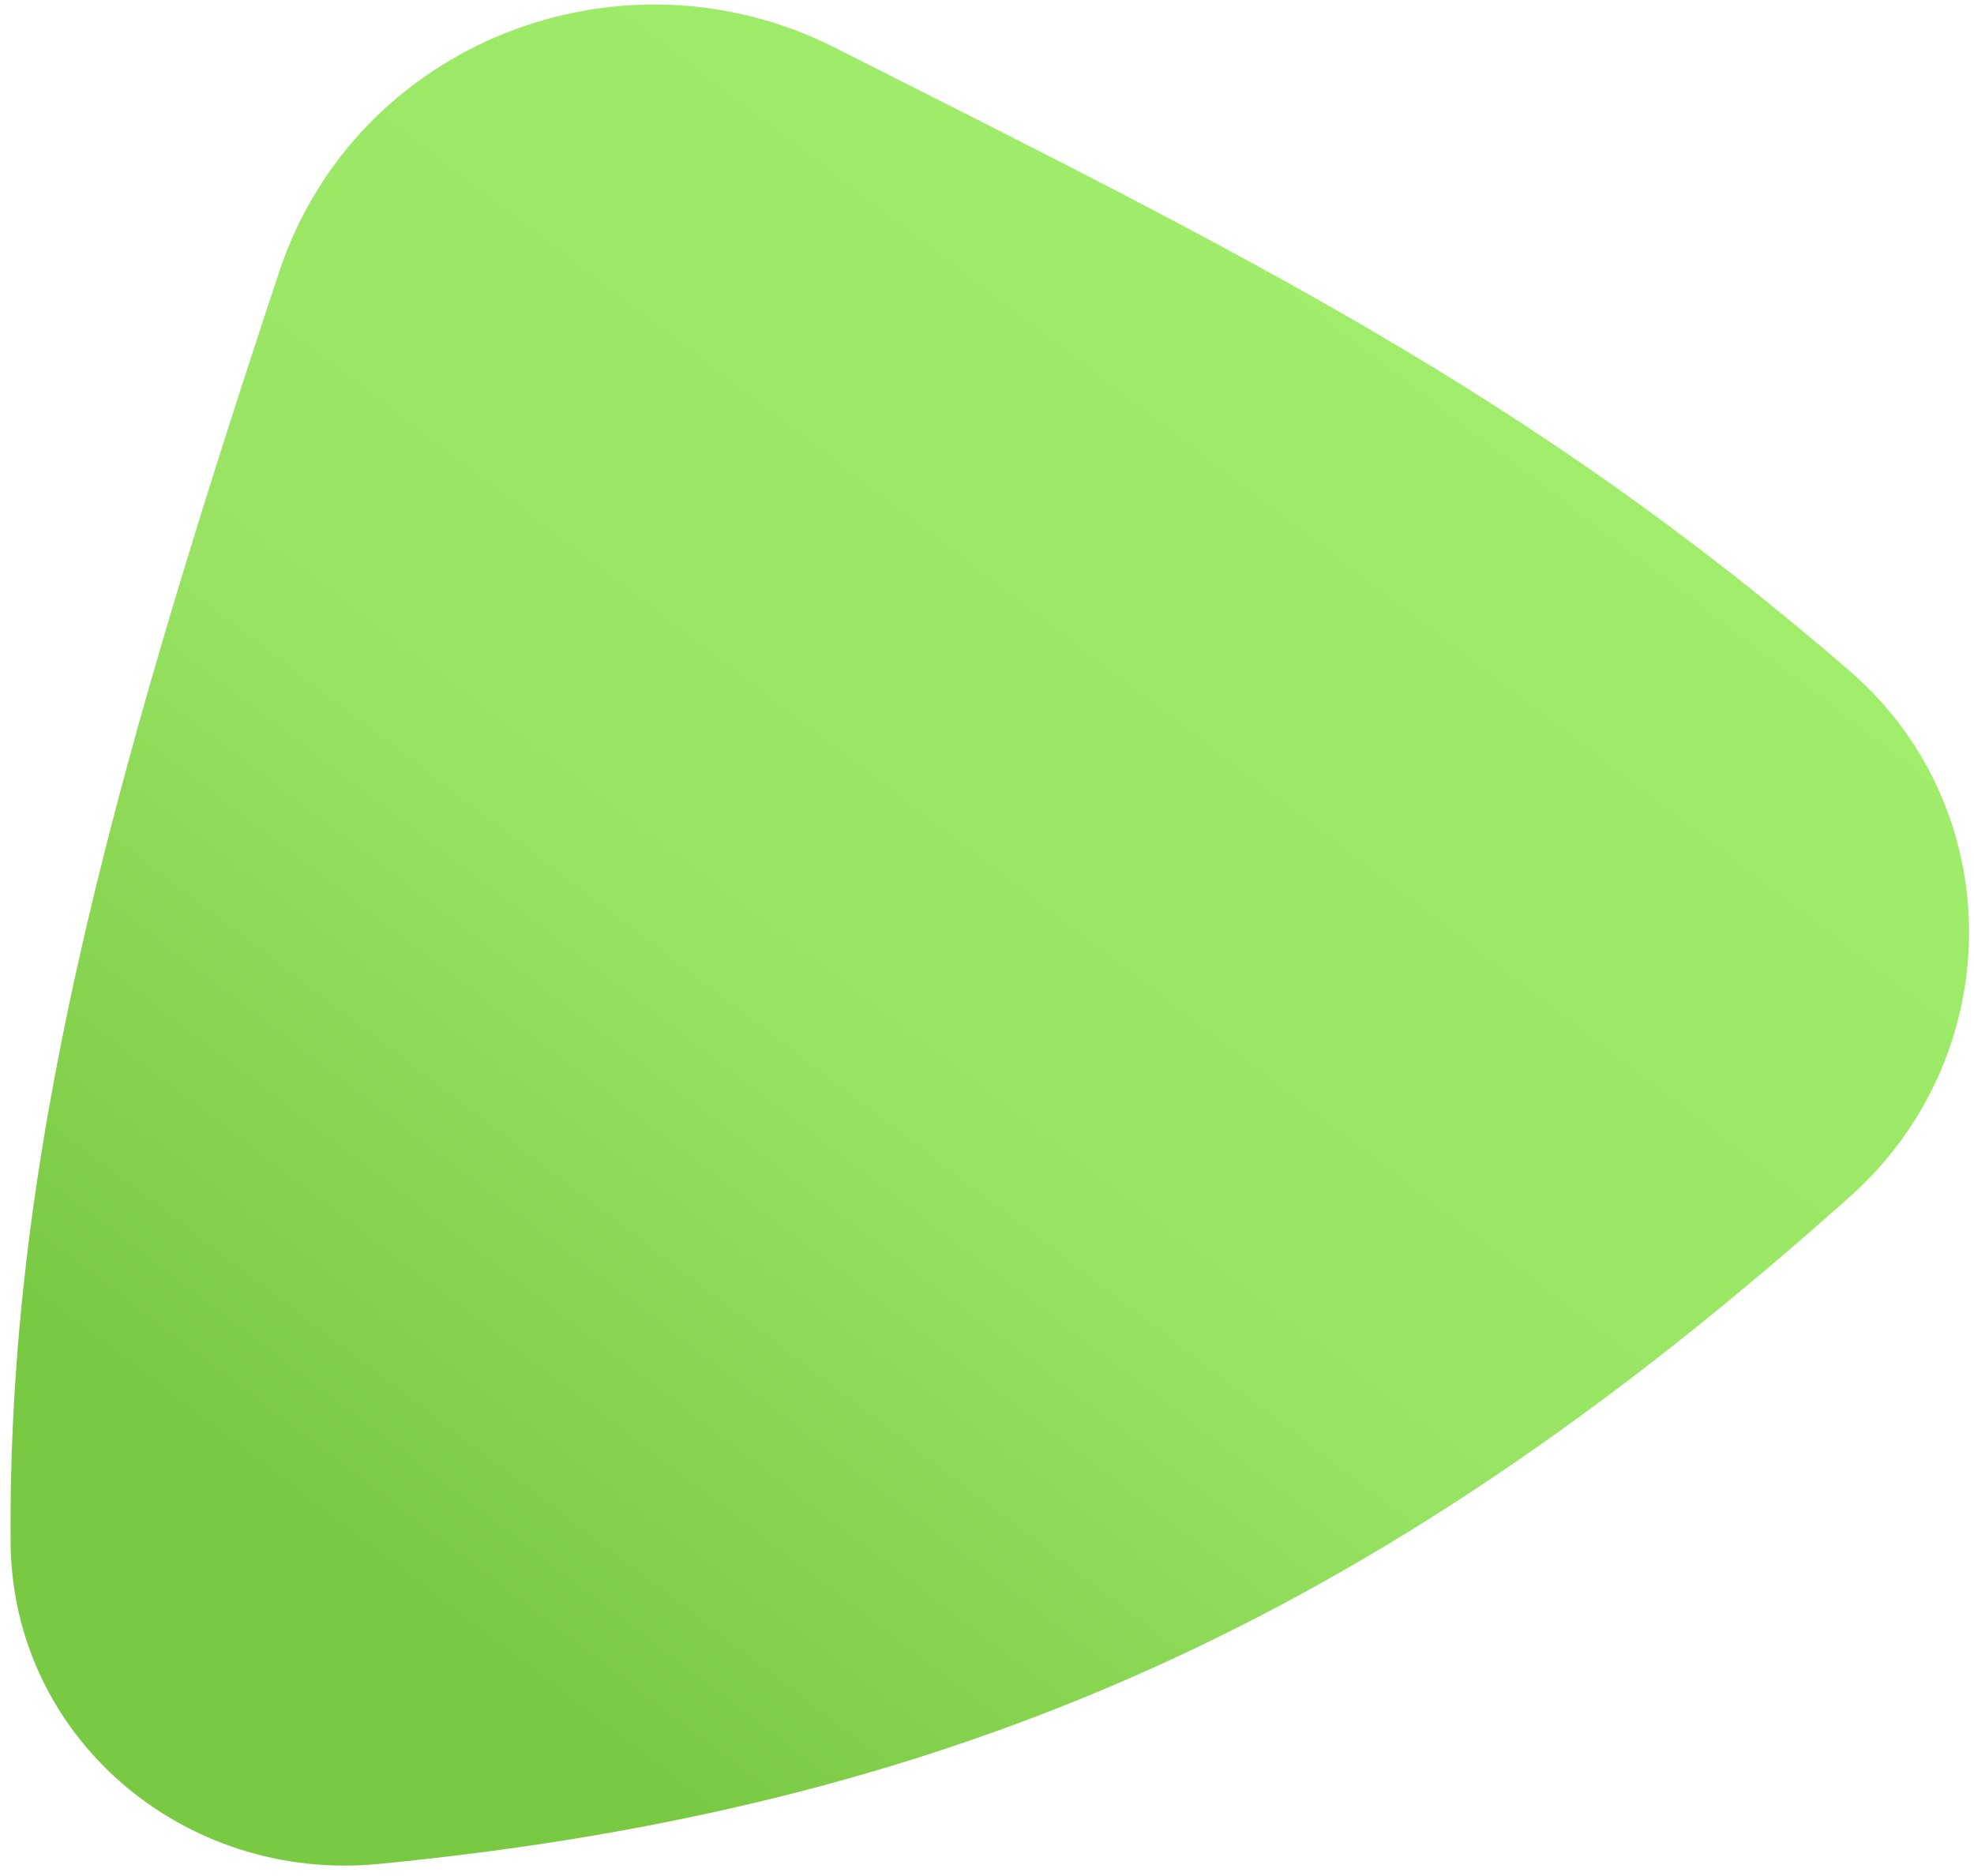
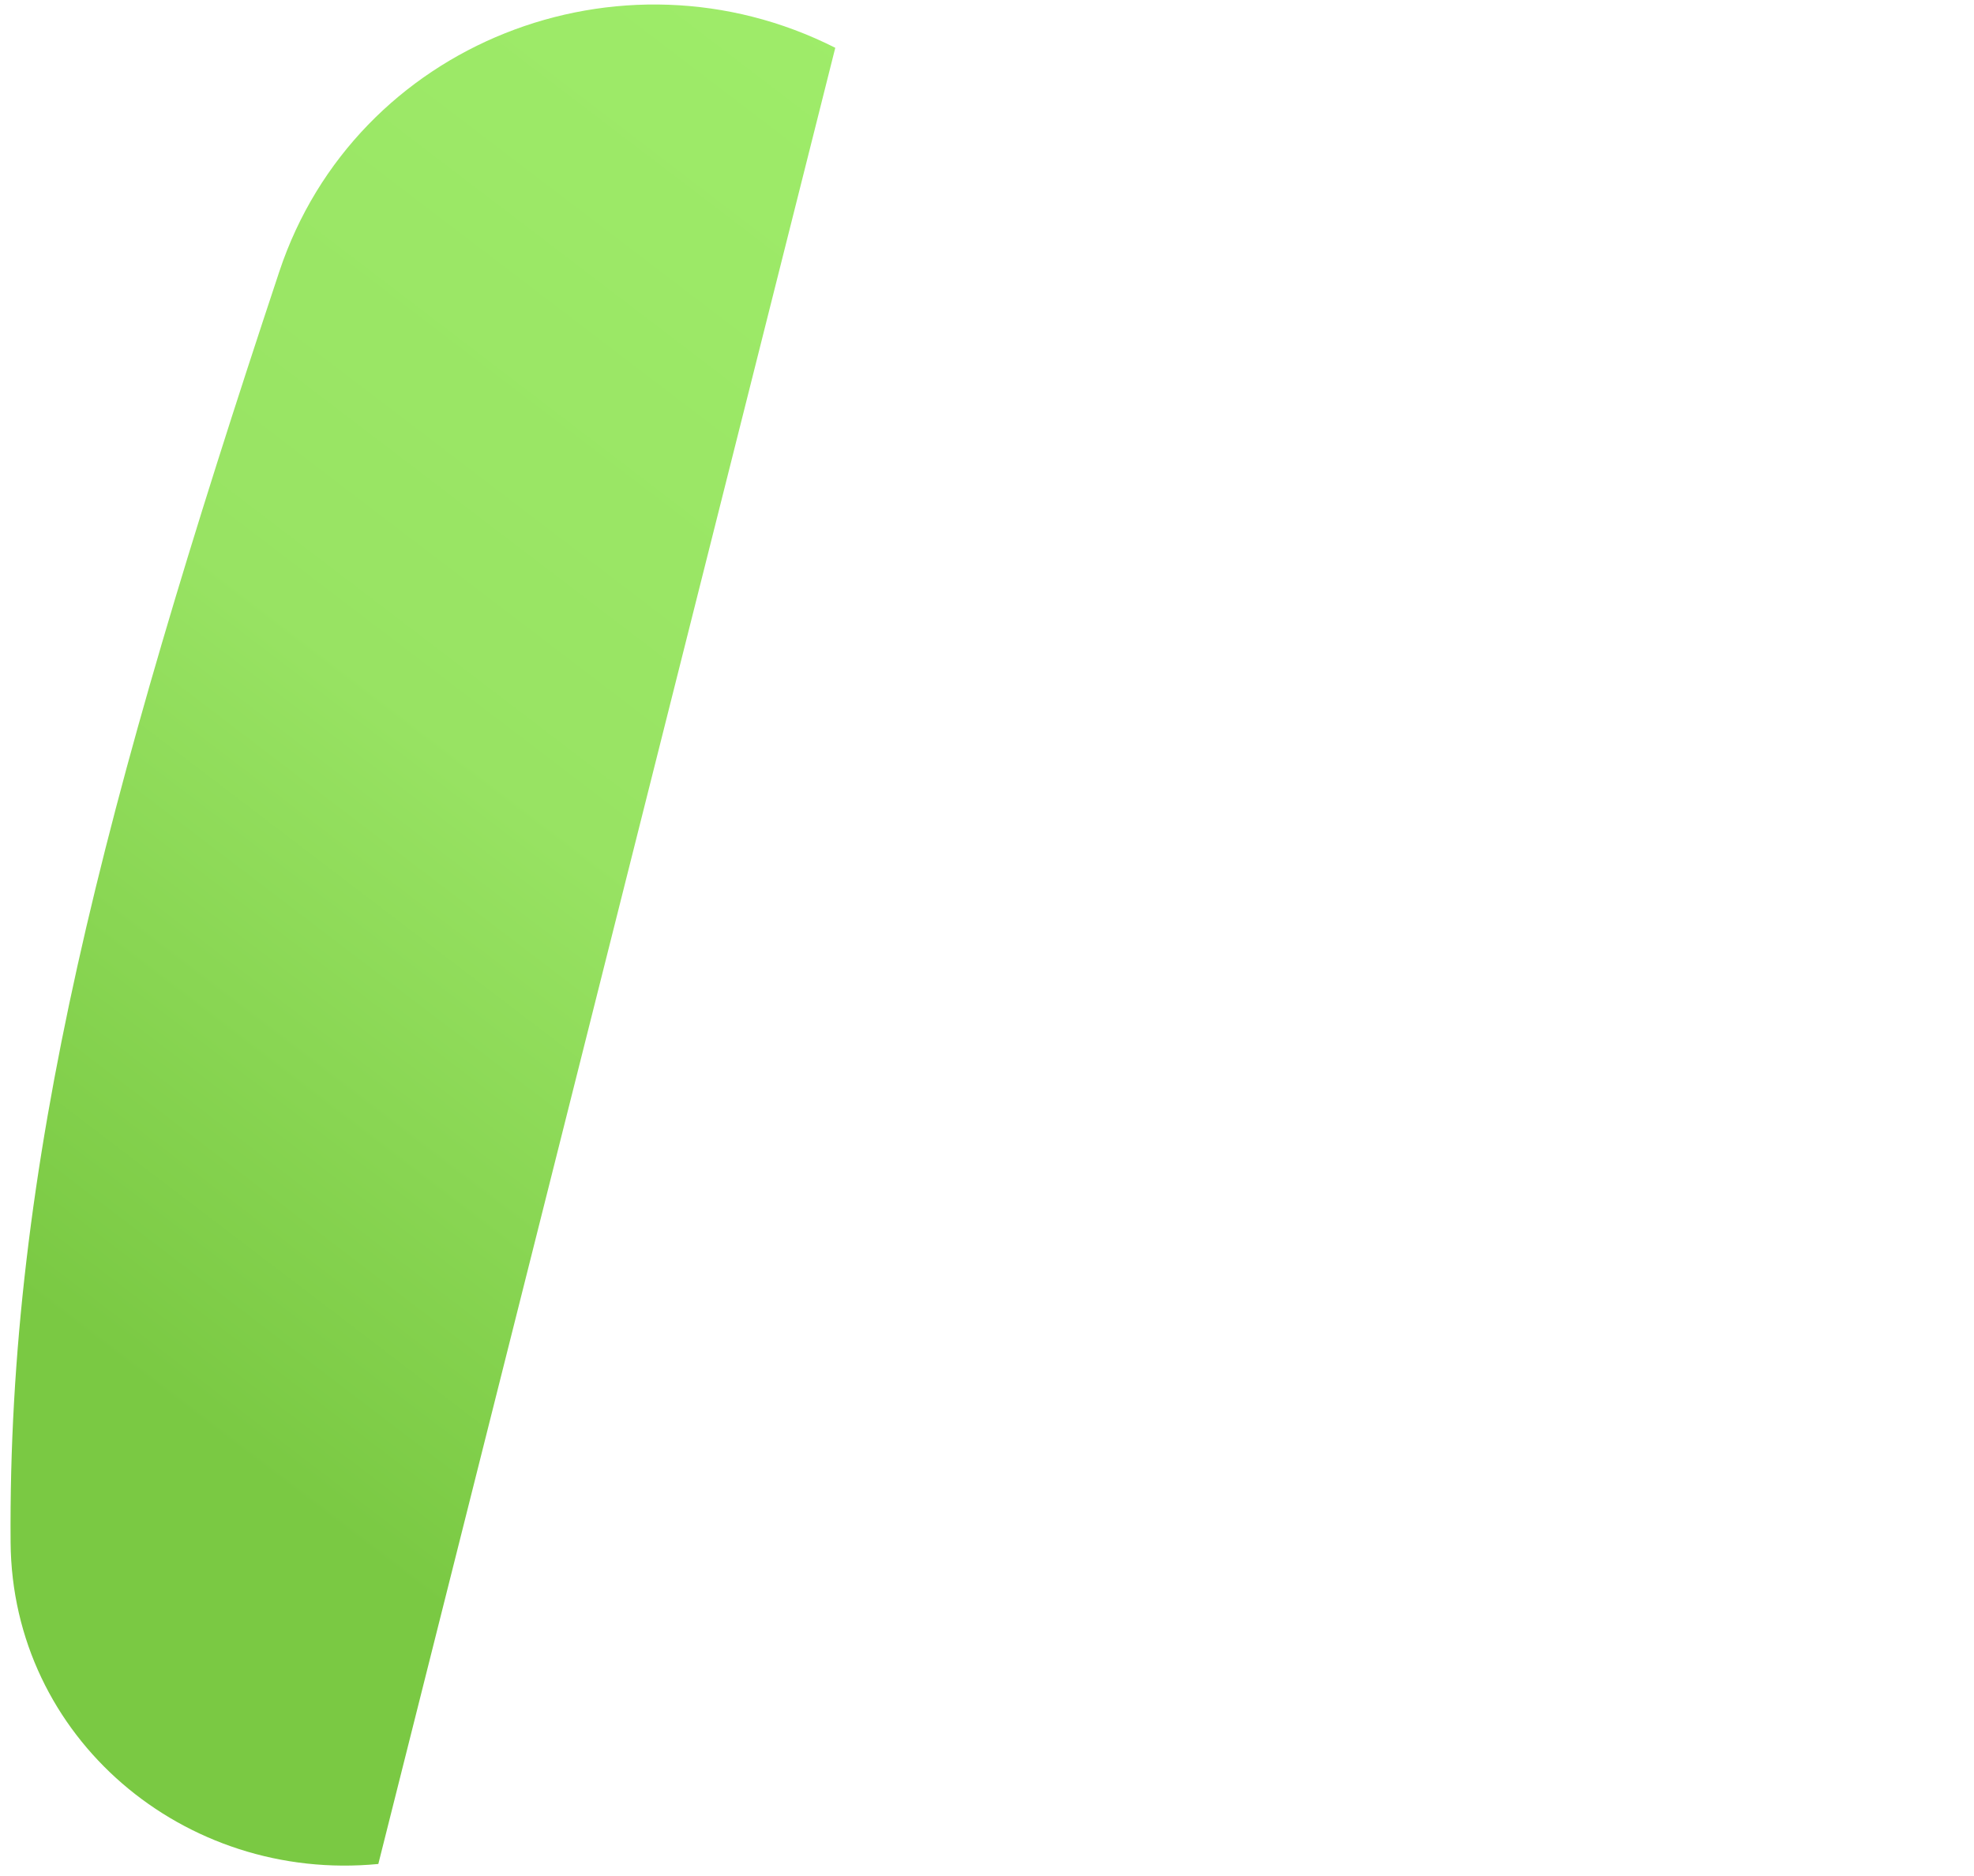
<svg xmlns="http://www.w3.org/2000/svg" width="121" height="115" fill="none">
-   <path d="M23.19 114.261C11.28 115.413.738 106.513.65 94.548.476 71.496 6.252 49.374 17.12 16.65 21.777 2.634 38.02-3.735 51.2 2.93c25.125 12.705 42.452 21.152 62.167 38.189 9.812 8.479 9.72 23.574.05 32.215-27.641 24.703-53.24 37.35-90.227 40.928z" fill="url(#prefix__paint0_linear_9133_5)" />
+   <path d="M23.19 114.261C11.28 115.413.738 106.513.65 94.548.476 71.496 6.252 49.374 17.12 16.65 21.777 2.634 38.02-3.735 51.2 2.93z" fill="url(#prefix__paint0_linear_9133_5)" />
  <defs>
    <linearGradient id="prefix__paint0_linear_9133_5" x1="82.901" y1="17.426" x2="6.088" y2="118.173" gradientUnits="userSpaceOnUse">
      <stop stop-color="#9FED6A" />
      <stop offset=".44" stop-color="#98E363" />
      <stop offset=".779" stop-color="#7AC943" />
    </linearGradient>
  </defs>
</svg>